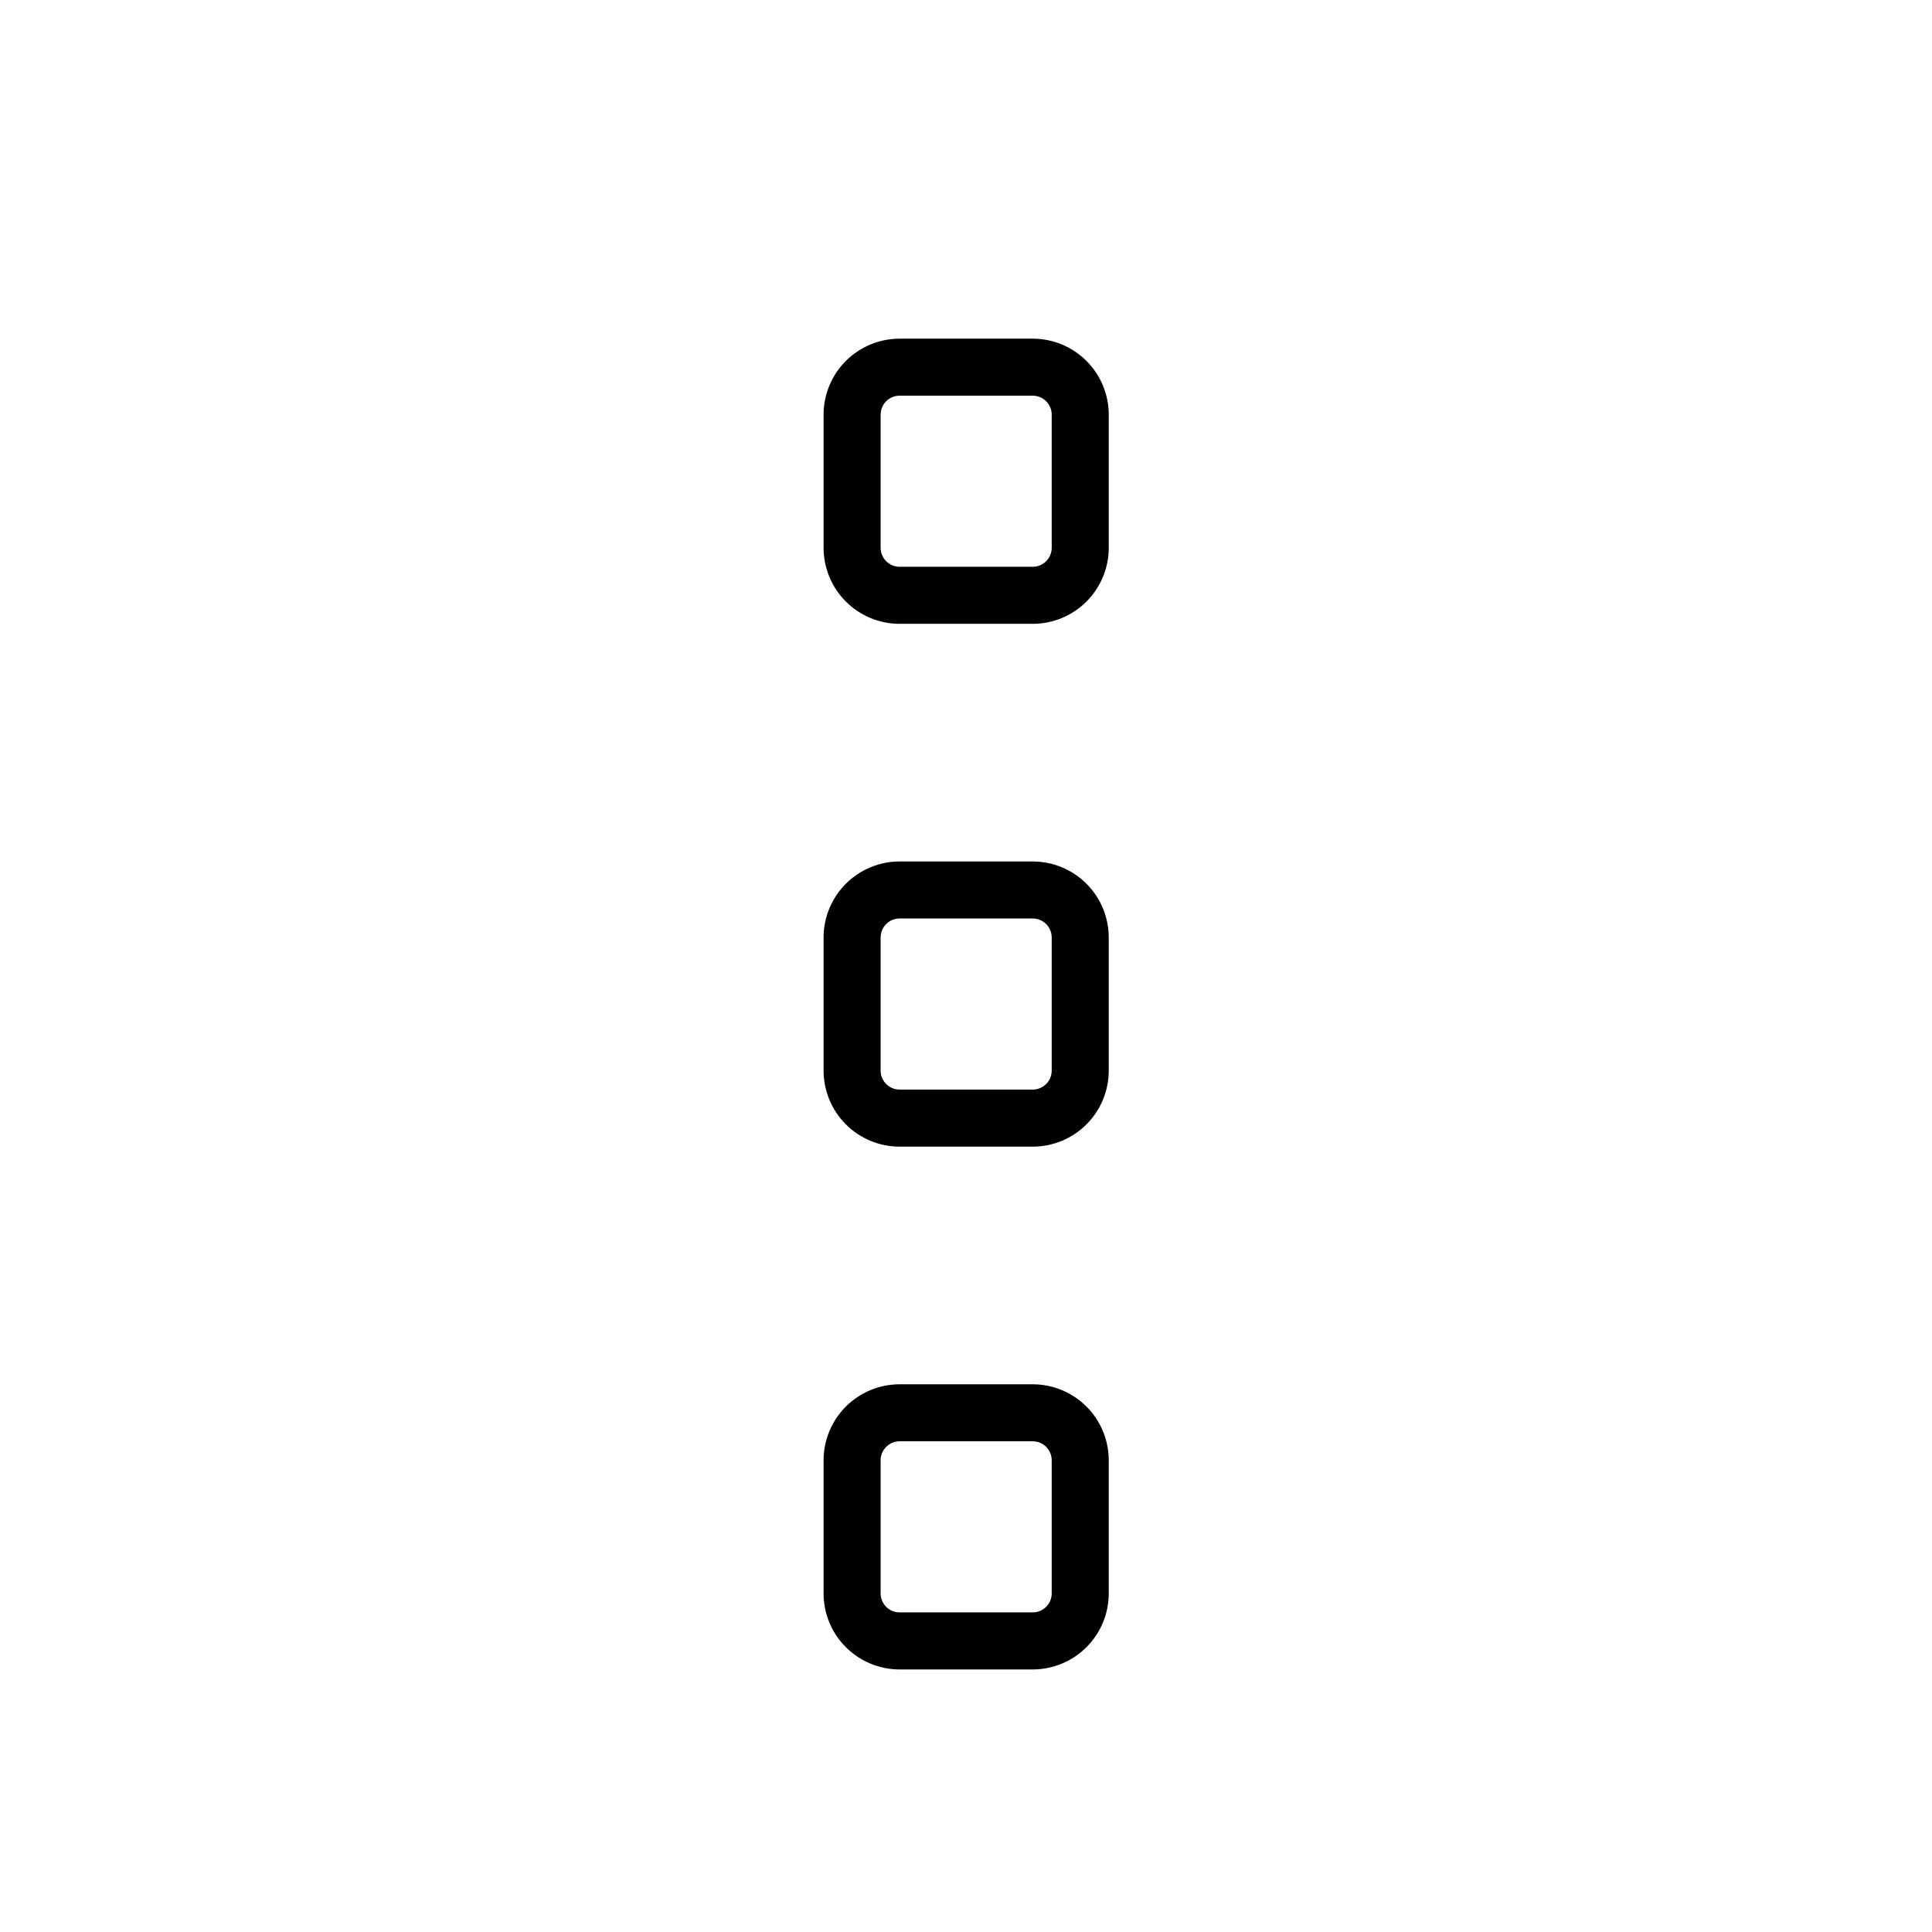
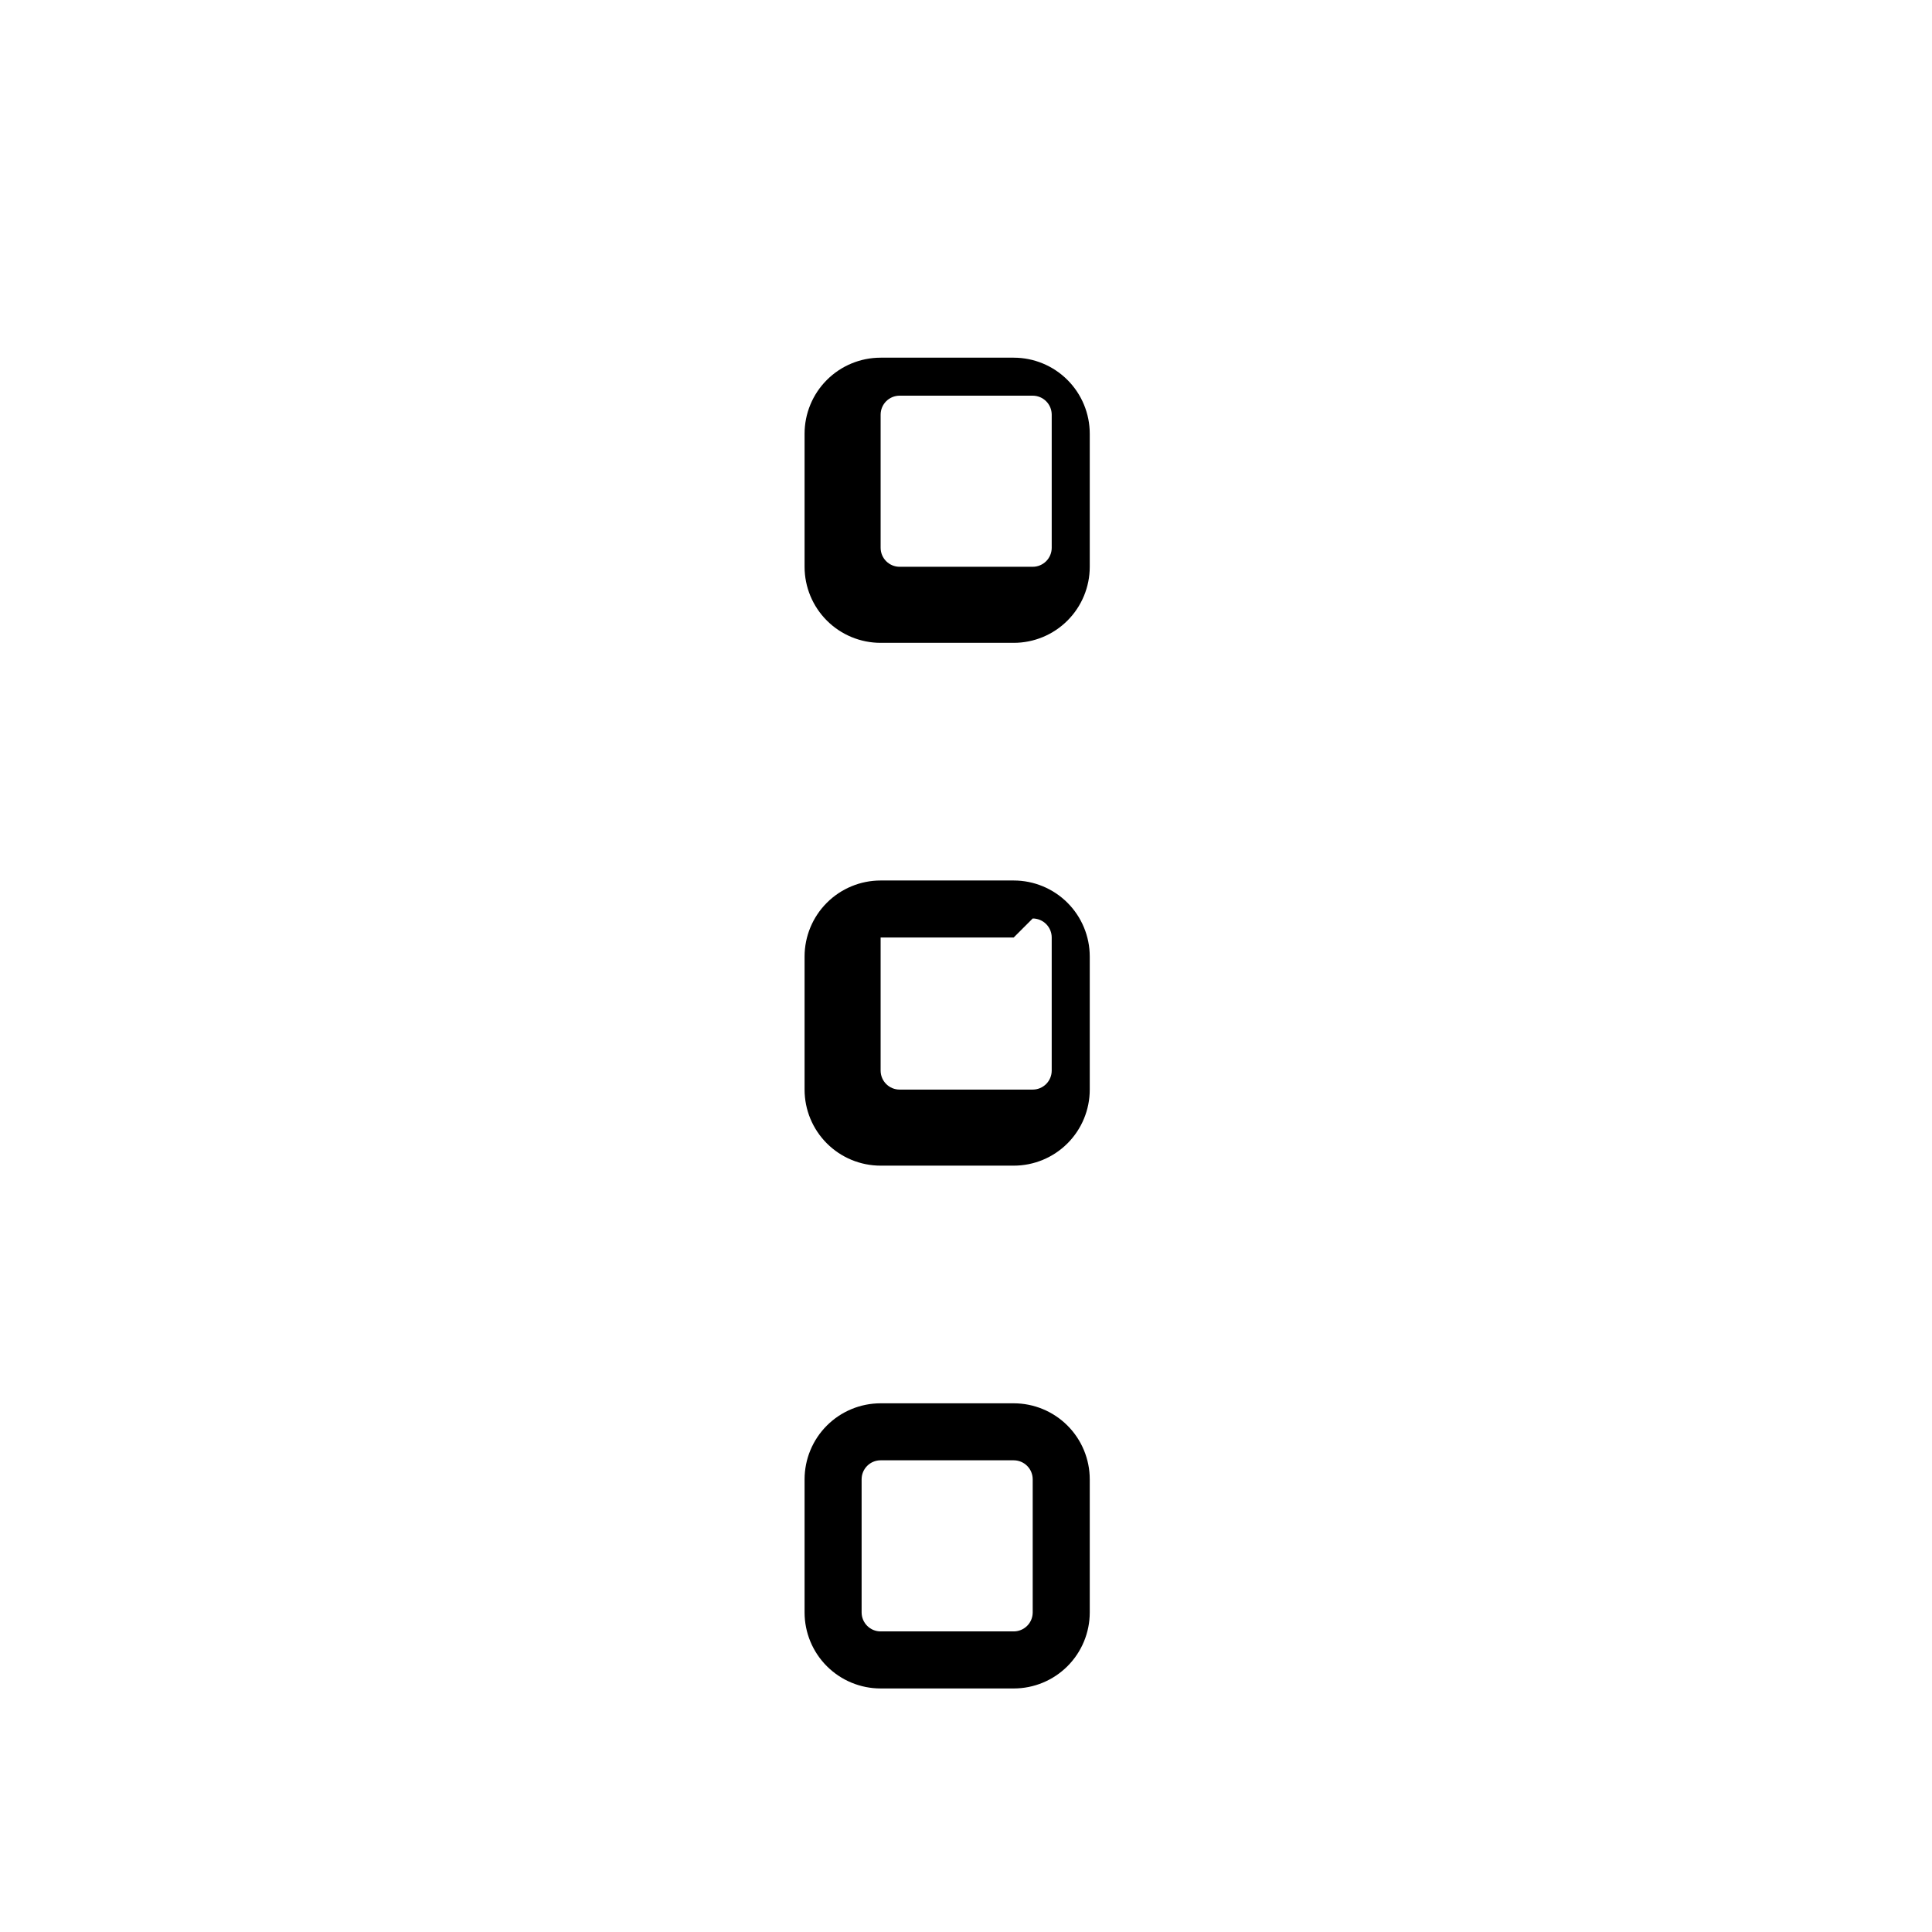
<svg xmlns="http://www.w3.org/2000/svg" fill="#000000" width="800px" height="800px" version="1.1" viewBox="144 144 512 512">
-   <path d="m417.68 248.86c1.336 0 2.617 0.531 3.562 1.477 0.945 0.945 1.473 2.227 1.473 3.562v35.266c0 1.336-0.527 2.617-1.473 3.562-0.945 0.945-2.227 1.477-3.562 1.477h-35.27c-2.781 0-5.035-2.258-5.035-5.039v-35.266c0-2.785 2.254-5.039 5.035-5.039h35.266m0 138.55h0.004c1.336 0 2.617 0.531 3.562 1.477 0.945 0.945 1.473 2.227 1.473 3.562v35.266c0 1.336-0.527 2.617-1.473 3.562-0.945 0.945-2.227 1.477-3.562 1.477h-35.27c-2.781 0-5.035-2.254-5.035-5.039v-35.266c0-2.781 2.254-5.039 5.035-5.039h35.266m0 138.55h0.004c1.336 0 2.617 0.531 3.562 1.477 0.945 0.945 1.473 2.227 1.473 3.562v35.266c0 1.34-0.527 2.621-1.473 3.562-0.945 0.945-2.227 1.477-3.562 1.477h-35.27c-2.781 0-5.035-2.254-5.035-5.039v-35.266c0-2.781 2.254-5.039 5.035-5.039h35.266m0-292.21h-35.266v0.004c-5.344 0-10.469 2.121-14.25 5.902-3.777 3.777-5.902 8.906-5.902 14.25v35.266c0 5.344 2.125 10.473 5.902 14.25 3.781 3.781 8.906 5.902 14.25 5.902h35.27c5.344 0 10.469-2.121 14.25-5.902 3.777-3.777 5.902-8.906 5.902-14.25v-35.266c0-5.344-2.125-10.473-5.902-14.25-3.781-3.781-8.906-5.902-14.25-5.902zm0 138.55h-35.266v0.004c-5.344 0-10.469 2.125-14.25 5.902-3.777 3.781-5.902 8.906-5.902 14.25v35.266c0 5.348 2.125 10.473 5.902 14.25 3.781 3.781 8.906 5.902 14.25 5.902h35.27c5.344 0 10.469-2.121 14.25-5.902 3.777-3.777 5.902-8.902 5.902-14.25v-35.266c0-5.344-2.125-10.469-5.902-14.25-3.781-3.777-8.906-5.902-14.25-5.902zm0 138.55h-35.266v0.004c-5.344 0-10.469 2.125-14.25 5.902-3.777 3.781-5.902 8.906-5.902 14.25v35.266c0 5.348 2.125 10.473 5.902 14.25 3.781 3.781 8.906 5.902 14.25 5.902h35.27c5.344 0 10.469-2.121 14.25-5.902 3.777-3.777 5.902-8.902 5.902-14.25v-35.266c0-5.344-2.125-10.469-5.902-14.25-3.781-3.777-8.906-5.902-14.25-5.902z" />
+   <path d="m417.68 248.86c1.336 0 2.617 0.531 3.562 1.477 0.945 0.945 1.473 2.227 1.473 3.562v35.266c0 1.336-0.527 2.617-1.473 3.562-0.945 0.945-2.227 1.477-3.562 1.477h-35.27c-2.781 0-5.035-2.258-5.035-5.039v-35.266c0-2.785 2.254-5.039 5.035-5.039h35.266m0 138.55h0.004c1.336 0 2.617 0.531 3.562 1.477 0.945 0.945 1.473 2.227 1.473 3.562v35.266c0 1.336-0.527 2.617-1.473 3.562-0.945 0.945-2.227 1.477-3.562 1.477h-35.27c-2.781 0-5.035-2.254-5.035-5.039v-35.266h35.266m0 138.55h0.004c1.336 0 2.617 0.531 3.562 1.477 0.945 0.945 1.473 2.227 1.473 3.562v35.266c0 1.34-0.527 2.621-1.473 3.562-0.945 0.945-2.227 1.477-3.562 1.477h-35.27c-2.781 0-5.035-2.254-5.035-5.039v-35.266c0-2.781 2.254-5.039 5.035-5.039h35.266m0-292.21h-35.266v0.004c-5.344 0-10.469 2.121-14.25 5.902-3.777 3.777-5.902 8.906-5.902 14.25v35.266c0 5.344 2.125 10.473 5.902 14.25 3.781 3.781 8.906 5.902 14.25 5.902h35.27c5.344 0 10.469-2.121 14.25-5.902 3.777-3.777 5.902-8.906 5.902-14.25v-35.266c0-5.344-2.125-10.473-5.902-14.25-3.781-3.781-8.906-5.902-14.25-5.902zm0 138.55h-35.266v0.004c-5.344 0-10.469 2.125-14.25 5.902-3.777 3.781-5.902 8.906-5.902 14.25v35.266c0 5.348 2.125 10.473 5.902 14.25 3.781 3.781 8.906 5.902 14.25 5.902h35.27c5.344 0 10.469-2.121 14.25-5.902 3.777-3.777 5.902-8.902 5.902-14.25v-35.266c0-5.344-2.125-10.469-5.902-14.25-3.781-3.777-8.906-5.902-14.25-5.902zm0 138.55h-35.266v0.004c-5.344 0-10.469 2.125-14.25 5.902-3.777 3.781-5.902 8.906-5.902 14.25v35.266c0 5.348 2.125 10.473 5.902 14.25 3.781 3.781 8.906 5.902 14.25 5.902h35.27c5.344 0 10.469-2.121 14.25-5.902 3.777-3.777 5.902-8.902 5.902-14.25v-35.266c0-5.344-2.125-10.469-5.902-14.25-3.781-3.777-8.906-5.902-14.25-5.902z" />
</svg>